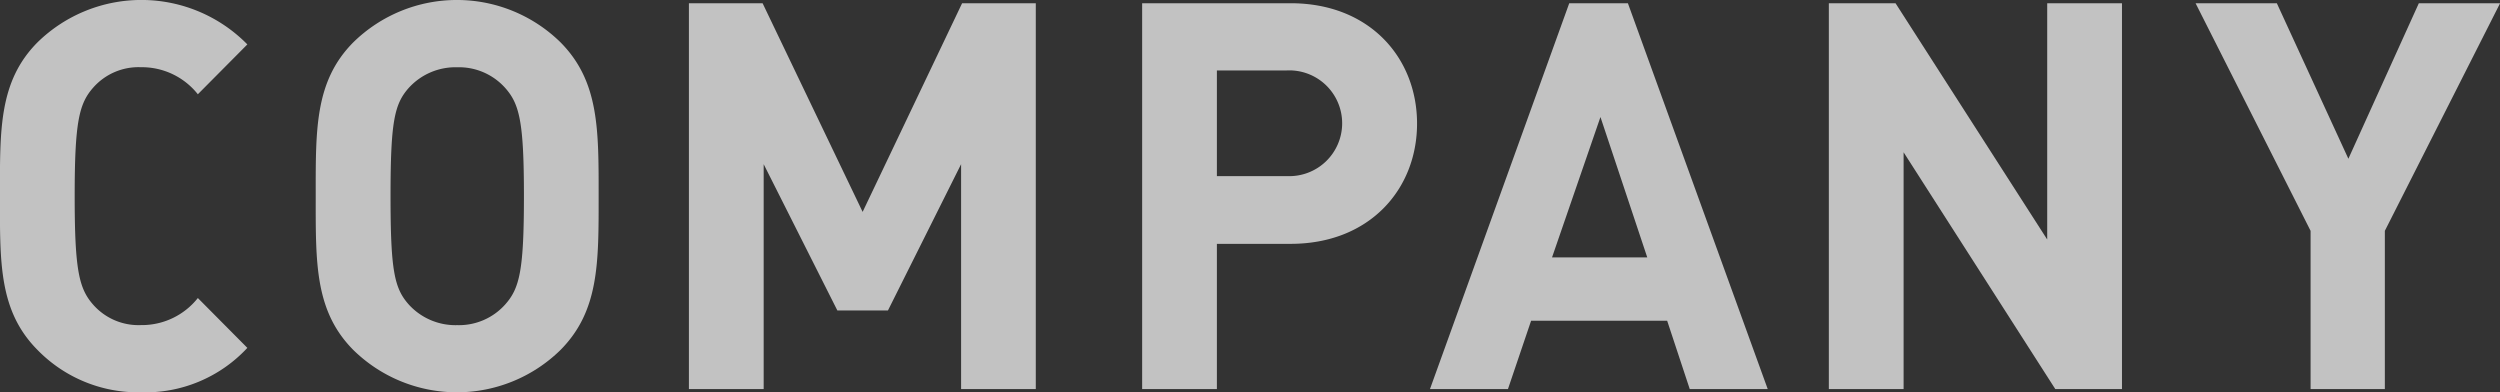
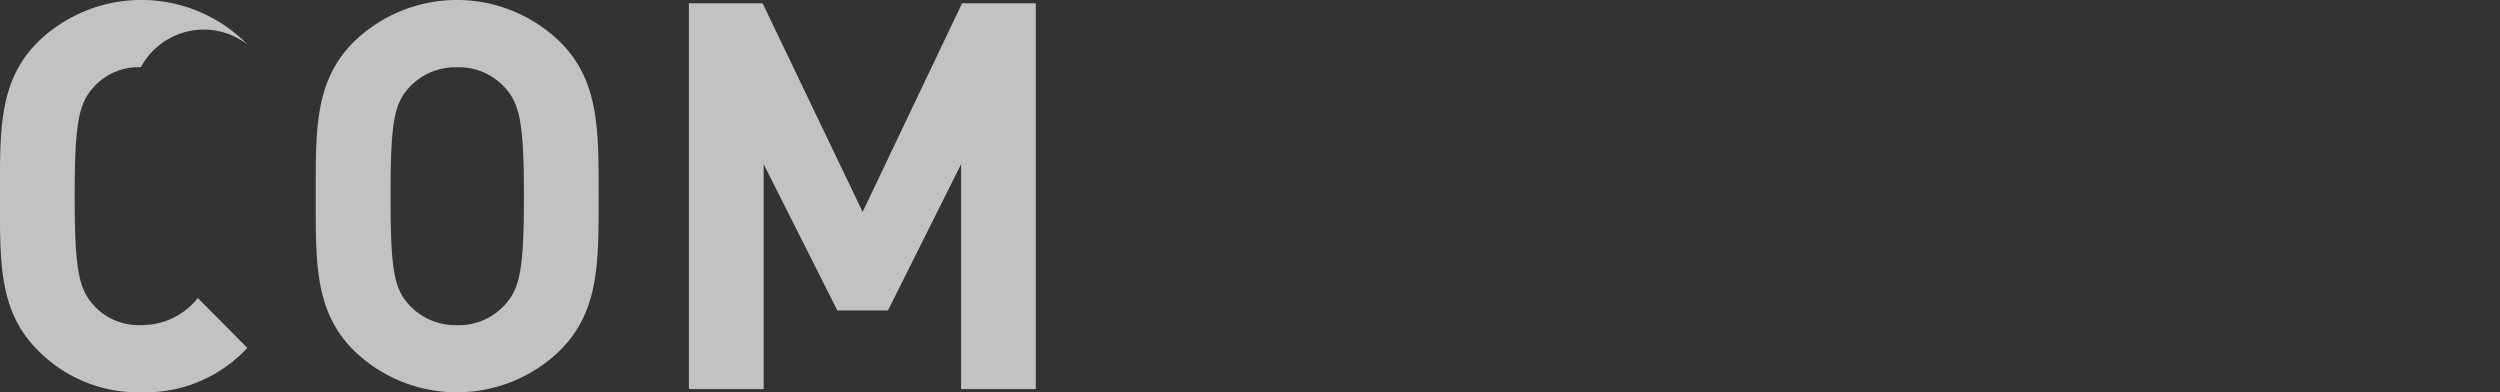
<svg xmlns="http://www.w3.org/2000/svg" width="178.434" height="28" viewBox="0 0 178.434 28">
  <rect x="0" y="0" width="178.434" height="28" fill="#333333" stroke="none" />
  <g id="txt_company_w" transform="translate(-397.947 -379.131)" opacity="0.7">
-     <path id="パス_4857" data-name="パス 4857" d="M408,407.131a10.022,10.022,0,0,1-7.371-3.018c-2.765-2.783-2.687-6.226-2.687-10.982s-.078-8.2,2.687-10.983a10.6,10.6,0,0,1,14.972.153l-3.533,3.558A5.1,5.1,0,0,0,408,383.928a4.309,4.309,0,0,0-3.378,1.431c-1.038,1.16-1.345,2.475-1.345,7.773s.307,6.612,1.345,7.773A4.312,4.312,0,0,0,408,402.334a5.1,5.1,0,0,0,4.068-1.932l3.533,3.558A9.937,9.937,0,0,1,408,407.131Z" transform="translate(0 0)" fill="#fff" />
+     <path id="パス_4857" data-name="パス 4857" d="M408,407.131a10.022,10.022,0,0,1-7.371-3.018c-2.765-2.783-2.687-6.226-2.687-10.982s-.078-8.2,2.687-10.983a10.6,10.6,0,0,1,14.972.153A5.1,5.1,0,0,0,408,383.928a4.309,4.309,0,0,0-3.378,1.431c-1.038,1.16-1.345,2.475-1.345,7.773s.307,6.612,1.345,7.773A4.312,4.312,0,0,0,408,402.334a5.1,5.1,0,0,0,4.068-1.932l3.533,3.558A9.937,9.937,0,0,1,408,407.131Z" transform="translate(0 0)" fill="#fff" />
    <path id="パス_4858" data-name="パス 4858" d="M431.85,404.113a10.557,10.557,0,0,1-14.78,0c-2.764-2.783-2.687-6.226-2.687-10.982s-.077-8.2,2.687-10.983a10.557,10.557,0,0,1,14.78,0c2.764,2.783,2.726,6.226,2.726,10.983S434.614,401.33,431.85,404.113ZM427.9,385.4a4.425,4.425,0,0,0-3.417-1.468,4.51,4.51,0,0,0-3.455,1.468c-1.036,1.16-1.305,2.438-1.305,7.736s.269,6.574,1.305,7.734a4.51,4.51,0,0,0,3.455,1.468,4.425,4.425,0,0,0,3.417-1.468c1.036-1.16,1.344-2.436,1.344-7.734S428.932,386.556,427.9,385.4Z" transform="translate(6.098 0)" fill="#fff" />
    <path id="パス_4859" data-name="パス 4859" d="M452.932,406.838V390.787l-5.221,10.441H444.1l-5.259-10.441v16.051h-5.336V379.3h5.259l7.14,14.892,7.1-14.892h5.259v27.539Z" transform="translate(13.612 0.062)" fill="#fff" />
-     <path id="パス_4860" data-name="パス 4860" d="M467.511,396.473h-5.261v10.365h-5.335V379.3h10.6c5.643,0,9.021,3.906,9.021,8.588S473.154,396.473,467.511,396.473Zm-.269-12.377h-4.992v7.542h4.992a3.775,3.775,0,1,0,0-7.542Z" transform="translate(22.551 0.062)" fill="#fff" />
-     <path id="パス_4861" data-name="パス 4861" d="M490.3,406.838l-1.611-4.875h-9.712l-1.652,4.875h-5.566L481.7,379.3h4.186l9.98,27.539Zm-6.373-19.417-3.455,10.017h6.795Z" transform="translate(28.25 0.062)" fill="#fff" />
-     <path id="パス_4862" data-name="パス 4862" d="M508.525,406.838l-10.826-16.9v16.9h-5.336V379.3h4.76l10.826,16.863V379.3h5.336v27.539Z" transform="translate(36.115 0.062)" fill="#fff" />
-     <path id="パス_4863" data-name="パス 4863" d="M524.8,395.545v11.294h-5.3V395.545L511.291,379.3h5.8l5.106,11.1,5.029-11.1h5.8Z" transform="translate(43.362 0.062)" fill="#fff" />
  </g>
</svg>